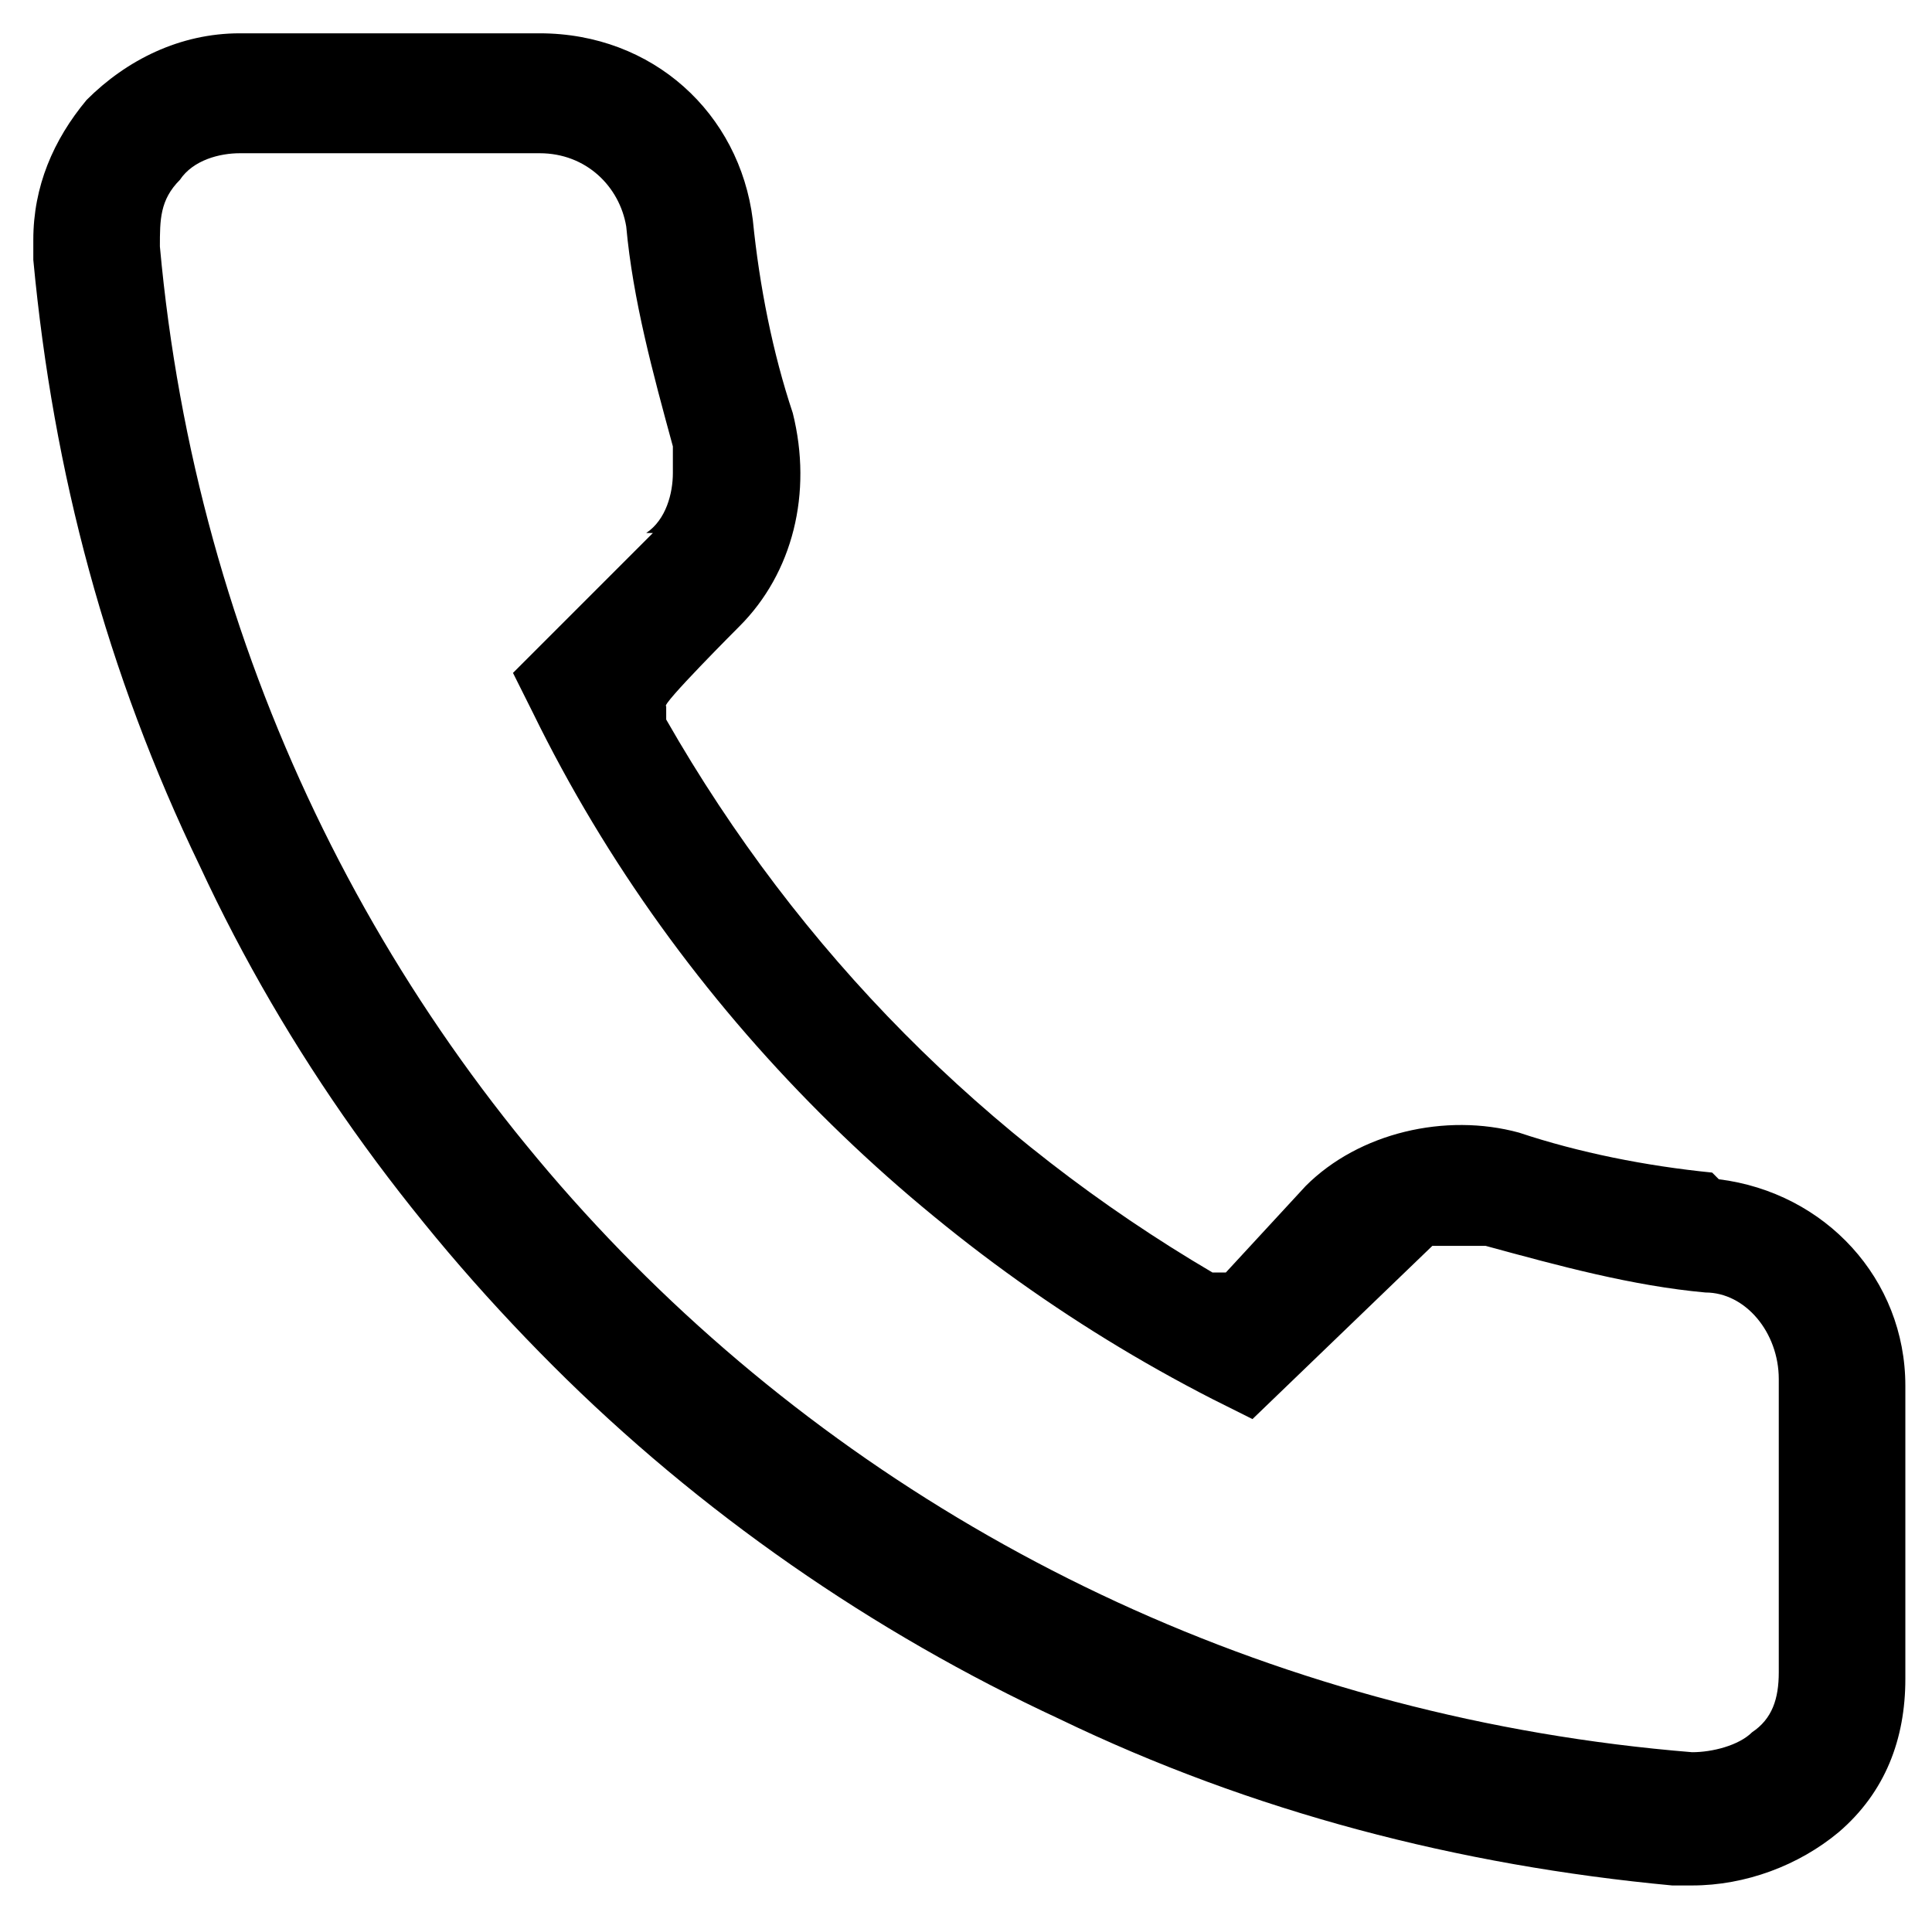
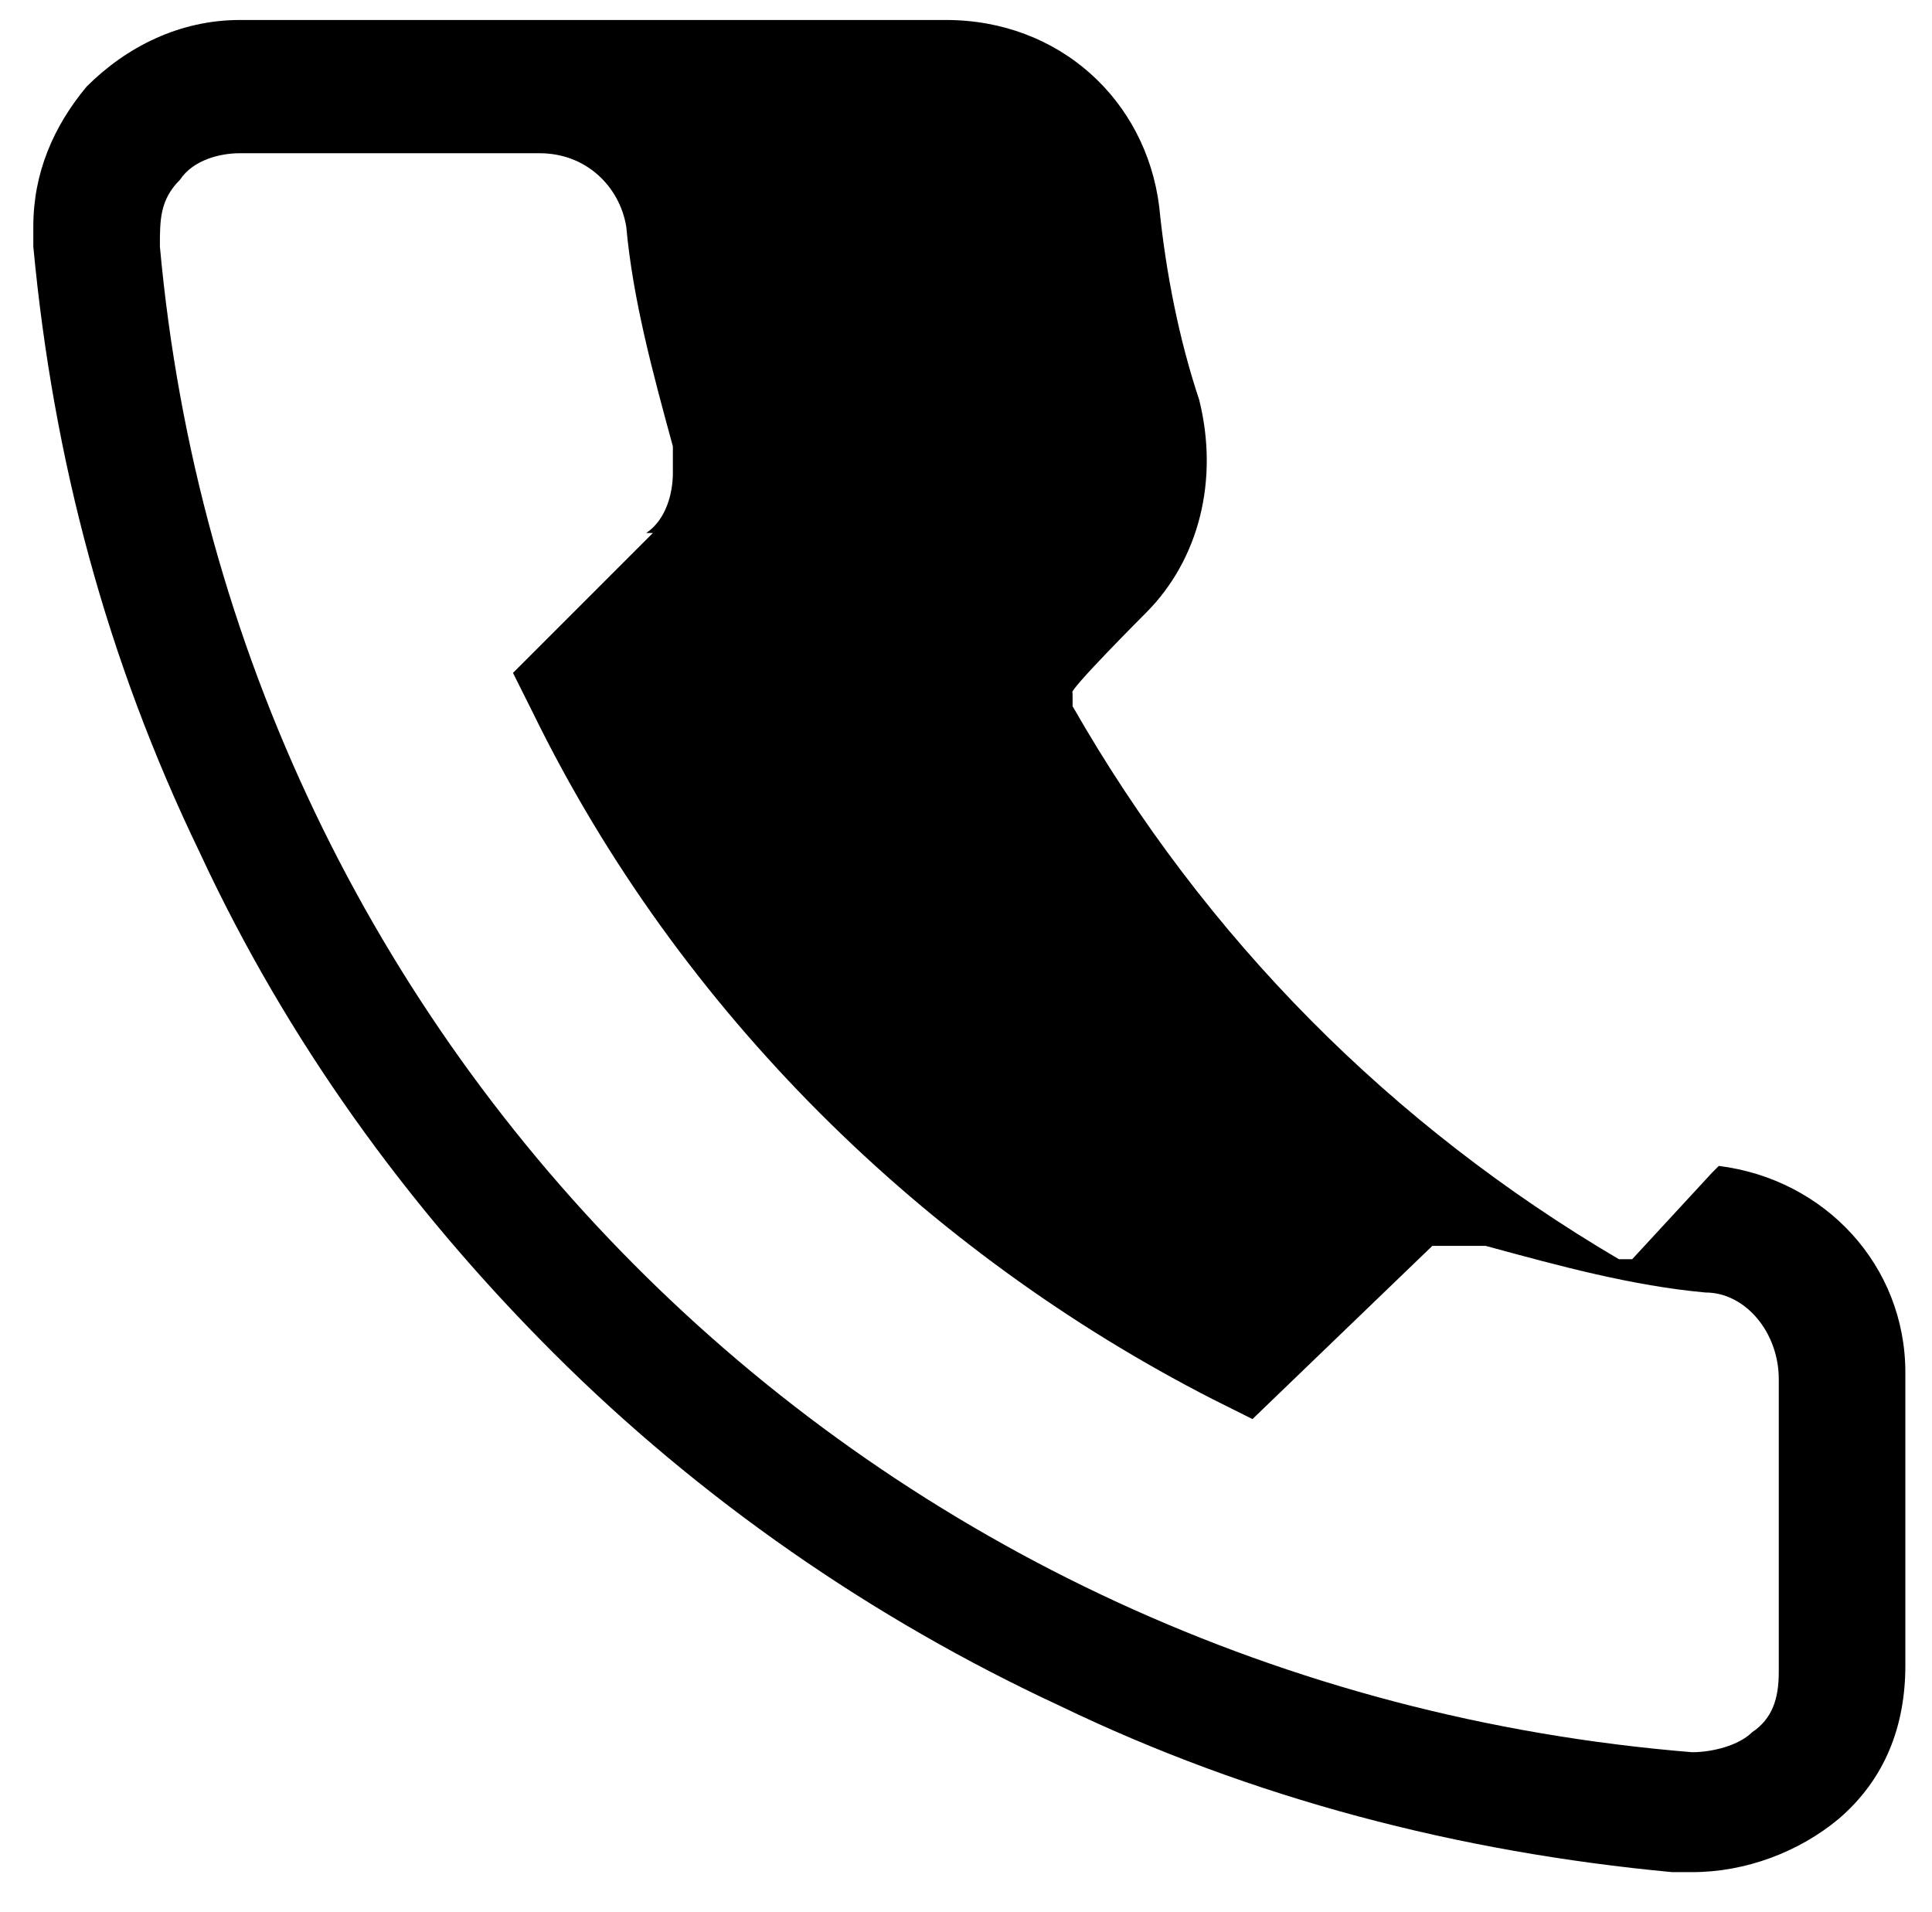
<svg xmlns="http://www.w3.org/2000/svg" id="Calque_1" version="1.1" viewBox="0 0 29 28.7">
-   <path d="M25.7,17.6c-1-.1-2-.3-2.9-.6-1.1-.3-2.4,0-3.2.8l-1.2,1.3h-.2c-3.4-2-6.2-4.8-8.2-8.3v-.2c-.1,0,1.1-1.2,1.1-1.2.8-.8,1.1-2,.8-3.2-.3-.9-.5-1.9-.6-2.9-.2-1.6-1.5-2.8-3.2-2.8H3.6c-.9,0-1.7.4-2.3,1-.5.6-.8,1.3-.8,2.1,0,0,0,.2,0,.3.3,3.2,1.1,6.2,2.5,9.1,1.3,2.8,3.1,5.3,5.3,7.5,2.2,2.2,4.8,4,7.6,5.3,2.9,1.4,6,2.2,9.2,2.5,0,0,.2,0,.3,0,.8,0,1.6-.3,2.2-.8.7-.6,1-1.4,1-2.3v-4.4c0-1.6-1.2-2.9-2.8-3.1ZM9.8,8l-2.1,2.1.3.6c2.2,4.5,5.9,8.1,10.2,10.3l.6.3,2.7-2.6c0,0,.2,0,.4,0s.3,0,.4,0c1.1.3,2.2.6,3.3.7.6,0,1.1.6,1.1,1.3v4.4c0,.4-.1.7-.4.9-.2.2-.6.3-.9.3,0,0,0,0,0,0C13.1,25.3,3.5,15.8,2.4,3.7c0-.4,0-.7.3-1,.2-.3.6-.4.9-.4h4.5c.7,0,1.2.5,1.3,1.1.1,1.1.4,2.2.7,3.3,0,.1,0,.3,0,.4,0,.3-.1.7-.4.9Z" />
+   <path d="M25.7,17.6l-1.2,1.3h-.2c-3.4-2-6.2-4.8-8.2-8.3v-.2c-.1,0,1.1-1.2,1.1-1.2.8-.8,1.1-2,.8-3.2-.3-.9-.5-1.9-.6-2.9-.2-1.6-1.5-2.8-3.2-2.8H3.6c-.9,0-1.7.4-2.3,1-.5.6-.8,1.3-.8,2.1,0,0,0,.2,0,.3.3,3.2,1.1,6.2,2.5,9.1,1.3,2.8,3.1,5.3,5.3,7.5,2.2,2.2,4.8,4,7.6,5.3,2.9,1.4,6,2.2,9.2,2.5,0,0,.2,0,.3,0,.8,0,1.6-.3,2.2-.8.7-.6,1-1.4,1-2.3v-4.4c0-1.6-1.2-2.9-2.8-3.1ZM9.8,8l-2.1,2.1.3.6c2.2,4.5,5.9,8.1,10.2,10.3l.6.3,2.7-2.6c0,0,.2,0,.4,0s.3,0,.4,0c1.1.3,2.2.6,3.3.7.6,0,1.1.6,1.1,1.3v4.4c0,.4-.1.7-.4.9-.2.2-.6.3-.9.3,0,0,0,0,0,0C13.1,25.3,3.5,15.8,2.4,3.7c0-.4,0-.7.3-1,.2-.3.6-.4.9-.4h4.5c.7,0,1.2.5,1.3,1.1.1,1.1.4,2.2.7,3.3,0,.1,0,.3,0,.4,0,.3-.1.7-.4.9Z" />
</svg>